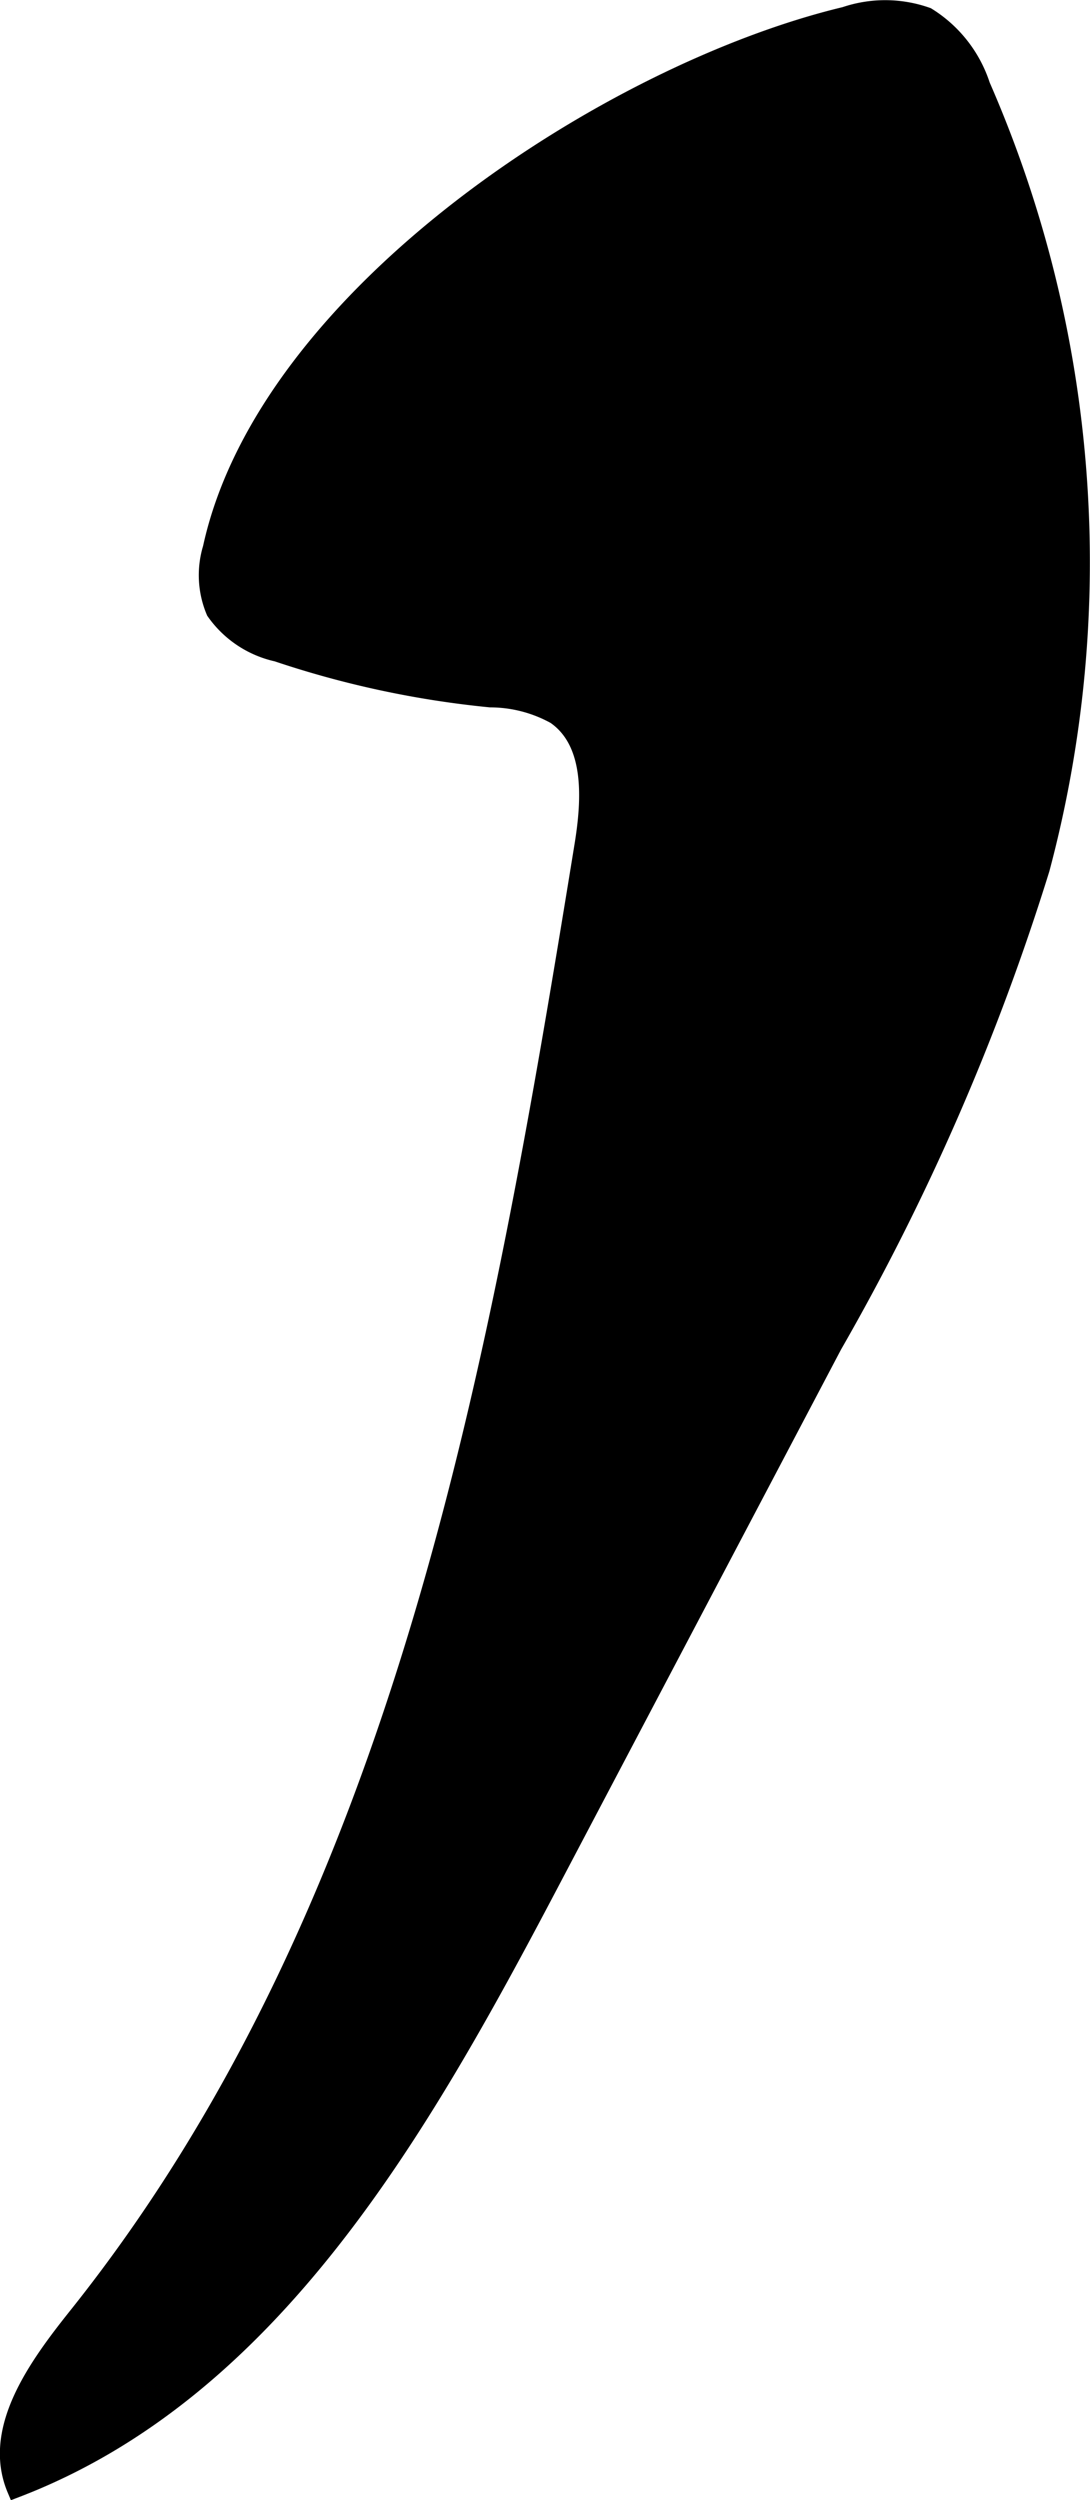
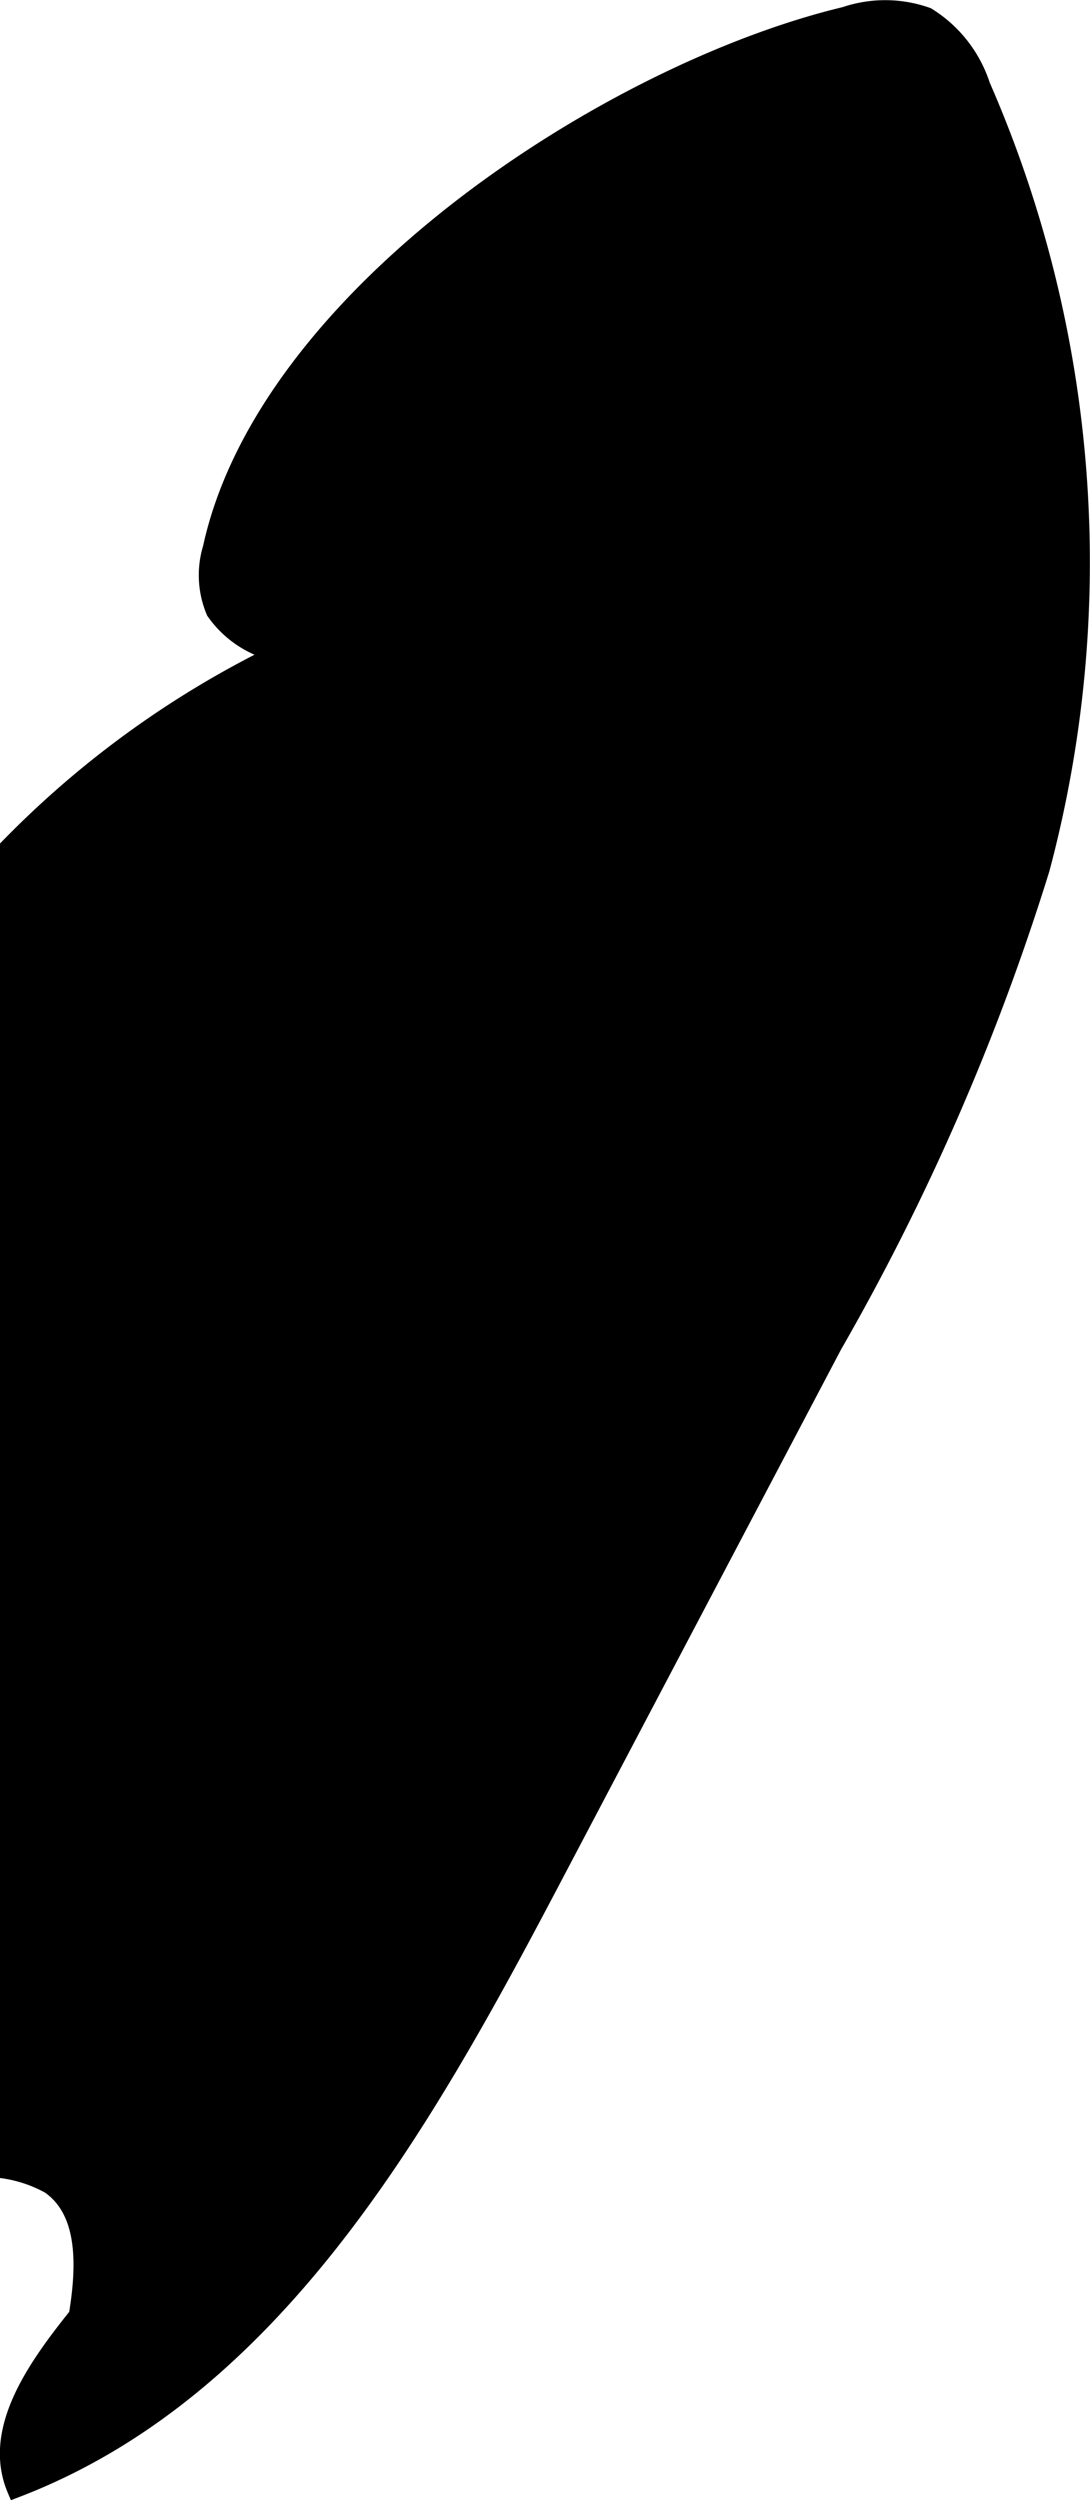
<svg xmlns="http://www.w3.org/2000/svg" version="1.1" width="3.35mm" height="7.68mm" viewBox="0 0 9.496 21.769">
  <defs>
    <style type="text/css">
      .a {
        stroke: #000;
        stroke-miterlimit: 10;
        stroke-width: 0.15px;
      }
    </style>
  </defs>
-   <path class="a" d="M7.361.134a1.091,1.091,0,0,1,.716.005,1.119,1.119,0,0,1,.475.606,10.36,10.36,0,0,1,.518,6.82A20.561,20.561,0,0,1,7.261,11.715L4.781,16.423c-1.115,2.116-2.41,4.398-4.645,5.251-.219-.52.186-1.072.538-1.513C3.521,16.593,4.347,11.869,5.079,7.364c.066-.403.094-.9-.242-1.133a1.172,1.172,0,0,0-.565-.147A8.399,8.399,0,0,1,2.414,5.686a.899.899,0,0,1-.543-.362A.81.81,0,0,1,1.842,4.772C2.322,2.566,5.323.622,7.361.134Z" />
+   <path class="a" d="M7.361.134a1.091,1.091,0,0,1,.716.005,1.119,1.119,0,0,1,.475.606,10.36,10.36,0,0,1,.518,6.82A20.561,20.561,0,0,1,7.261,11.715L4.781,16.423c-1.115,2.116-2.41,4.398-4.645,5.251-.219-.52.186-1.072.538-1.513c.066-.403.094-.9-.242-1.133a1.172,1.172,0,0,0-.565-.147A8.399,8.399,0,0,1,2.414,5.686a.899.899,0,0,1-.543-.362A.81.81,0,0,1,1.842,4.772C2.322,2.566,5.323.622,7.361.134Z" />
</svg>